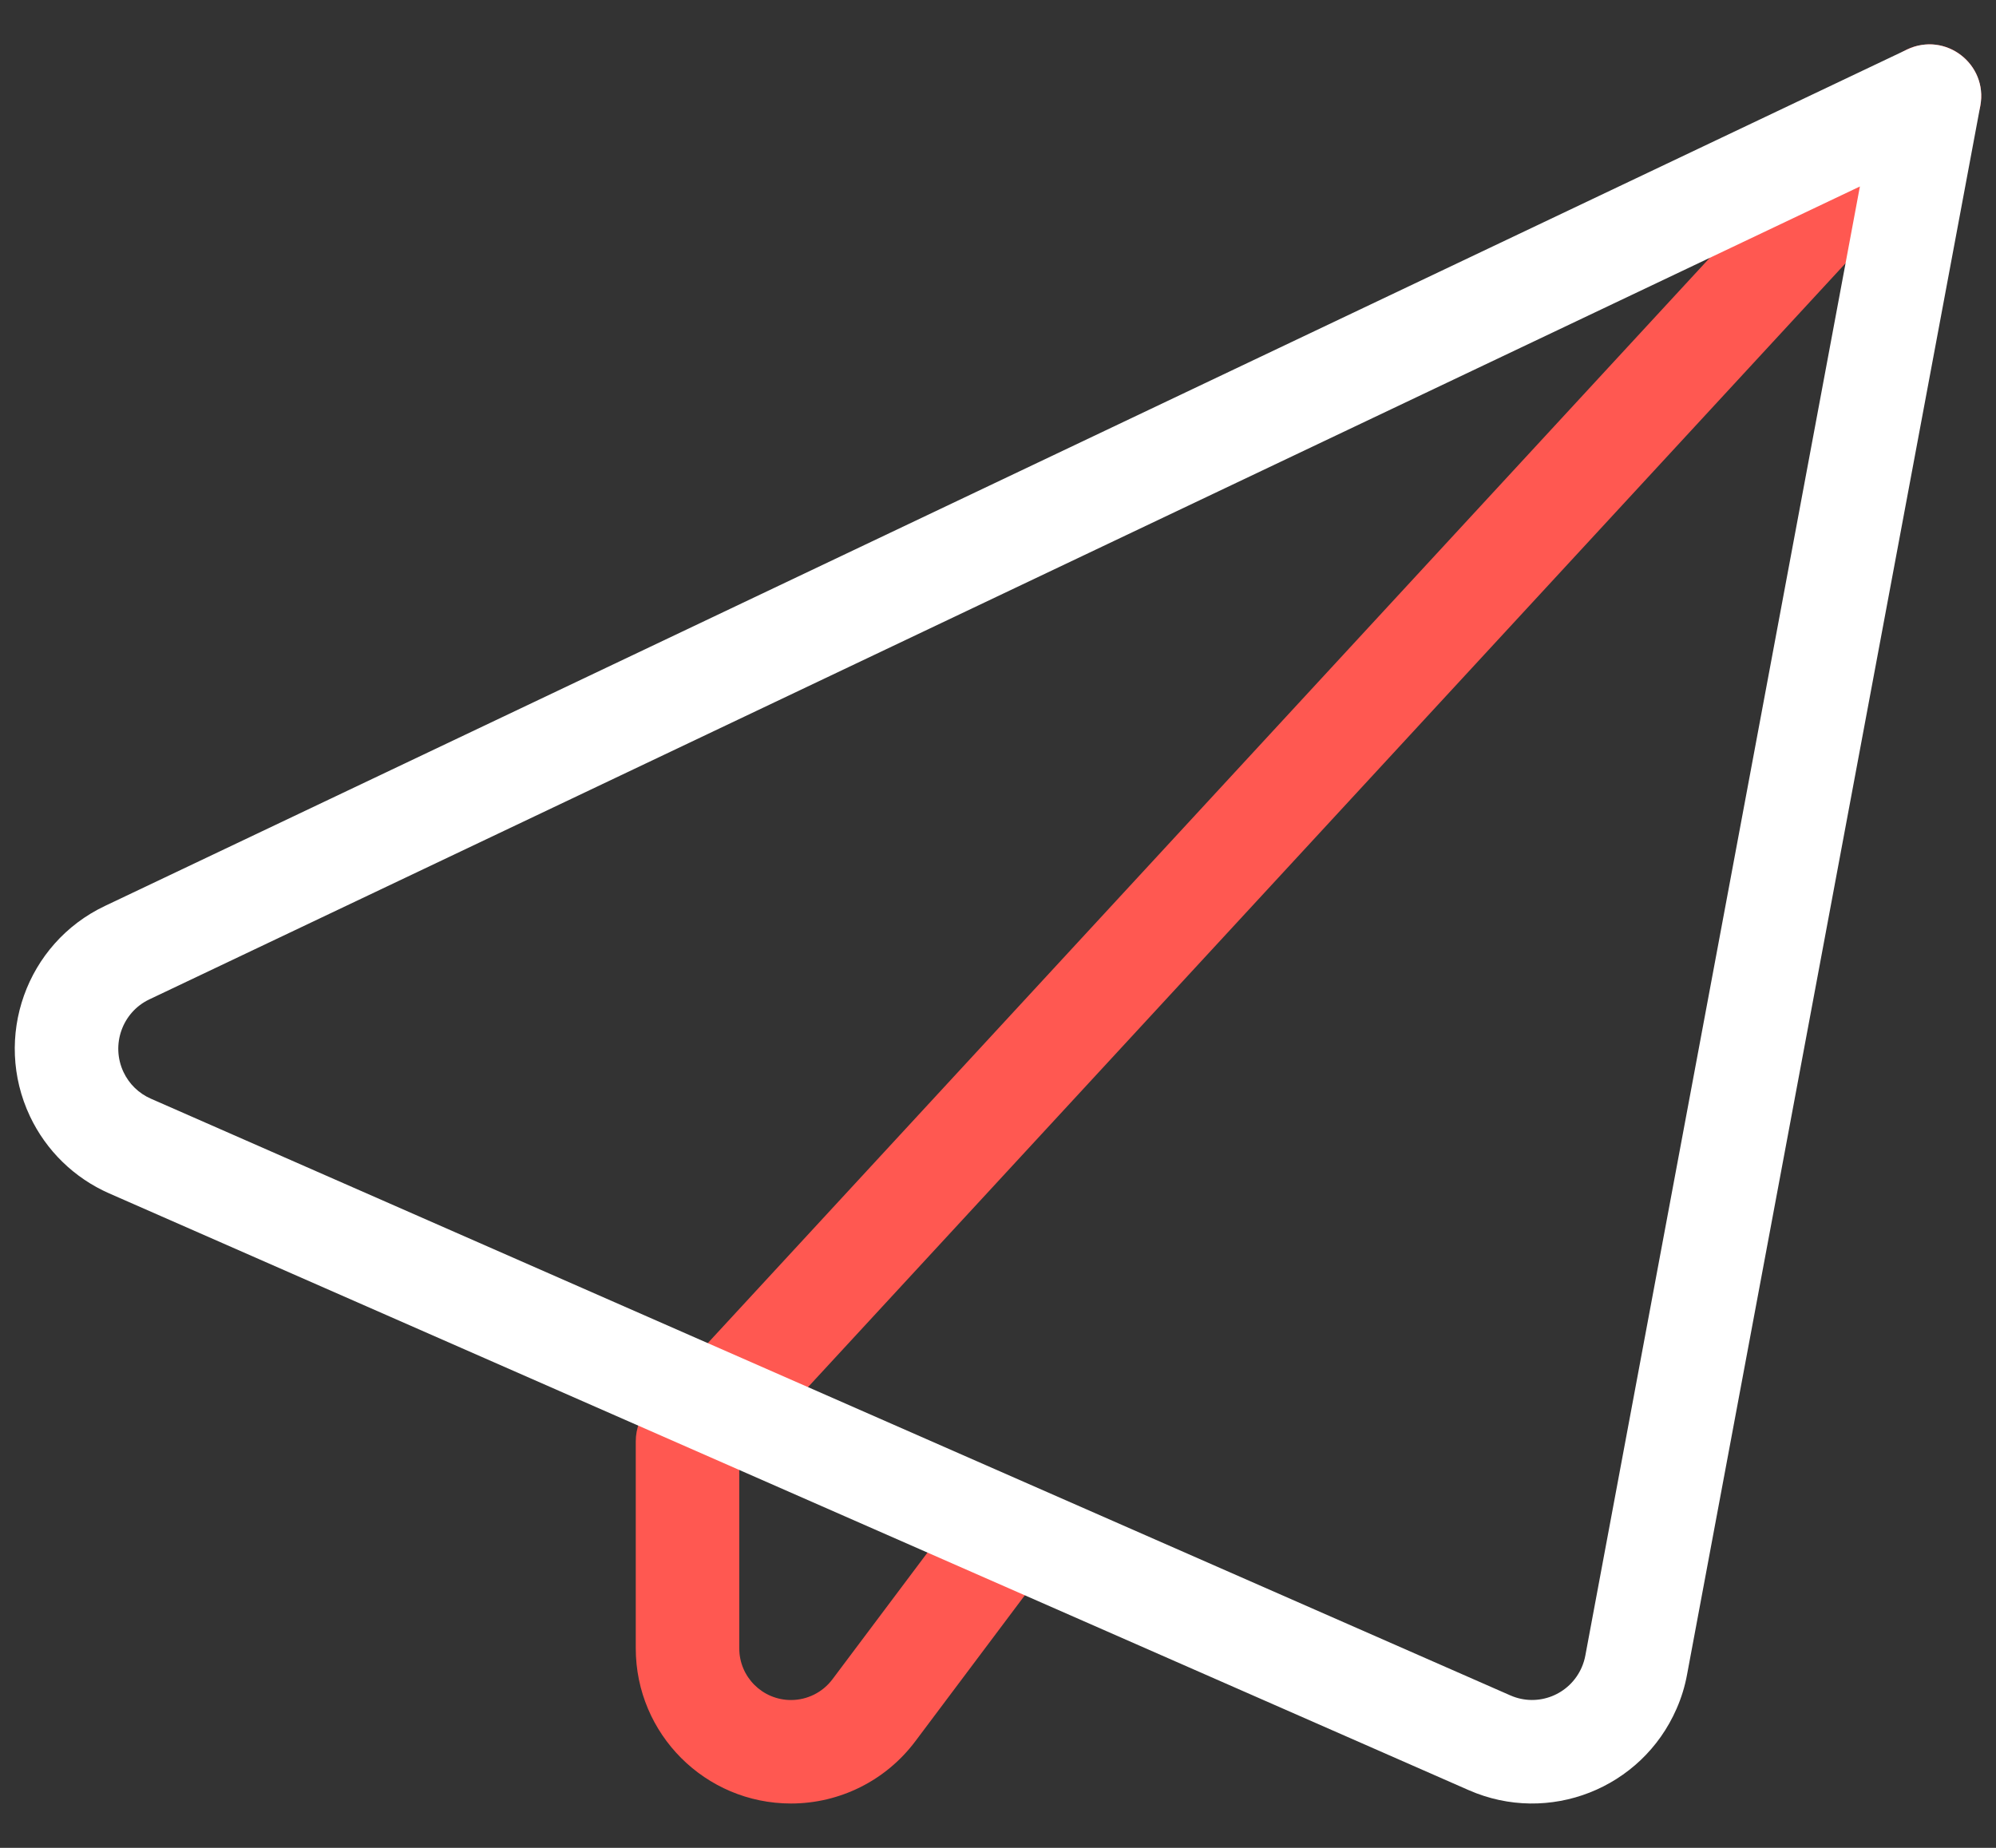
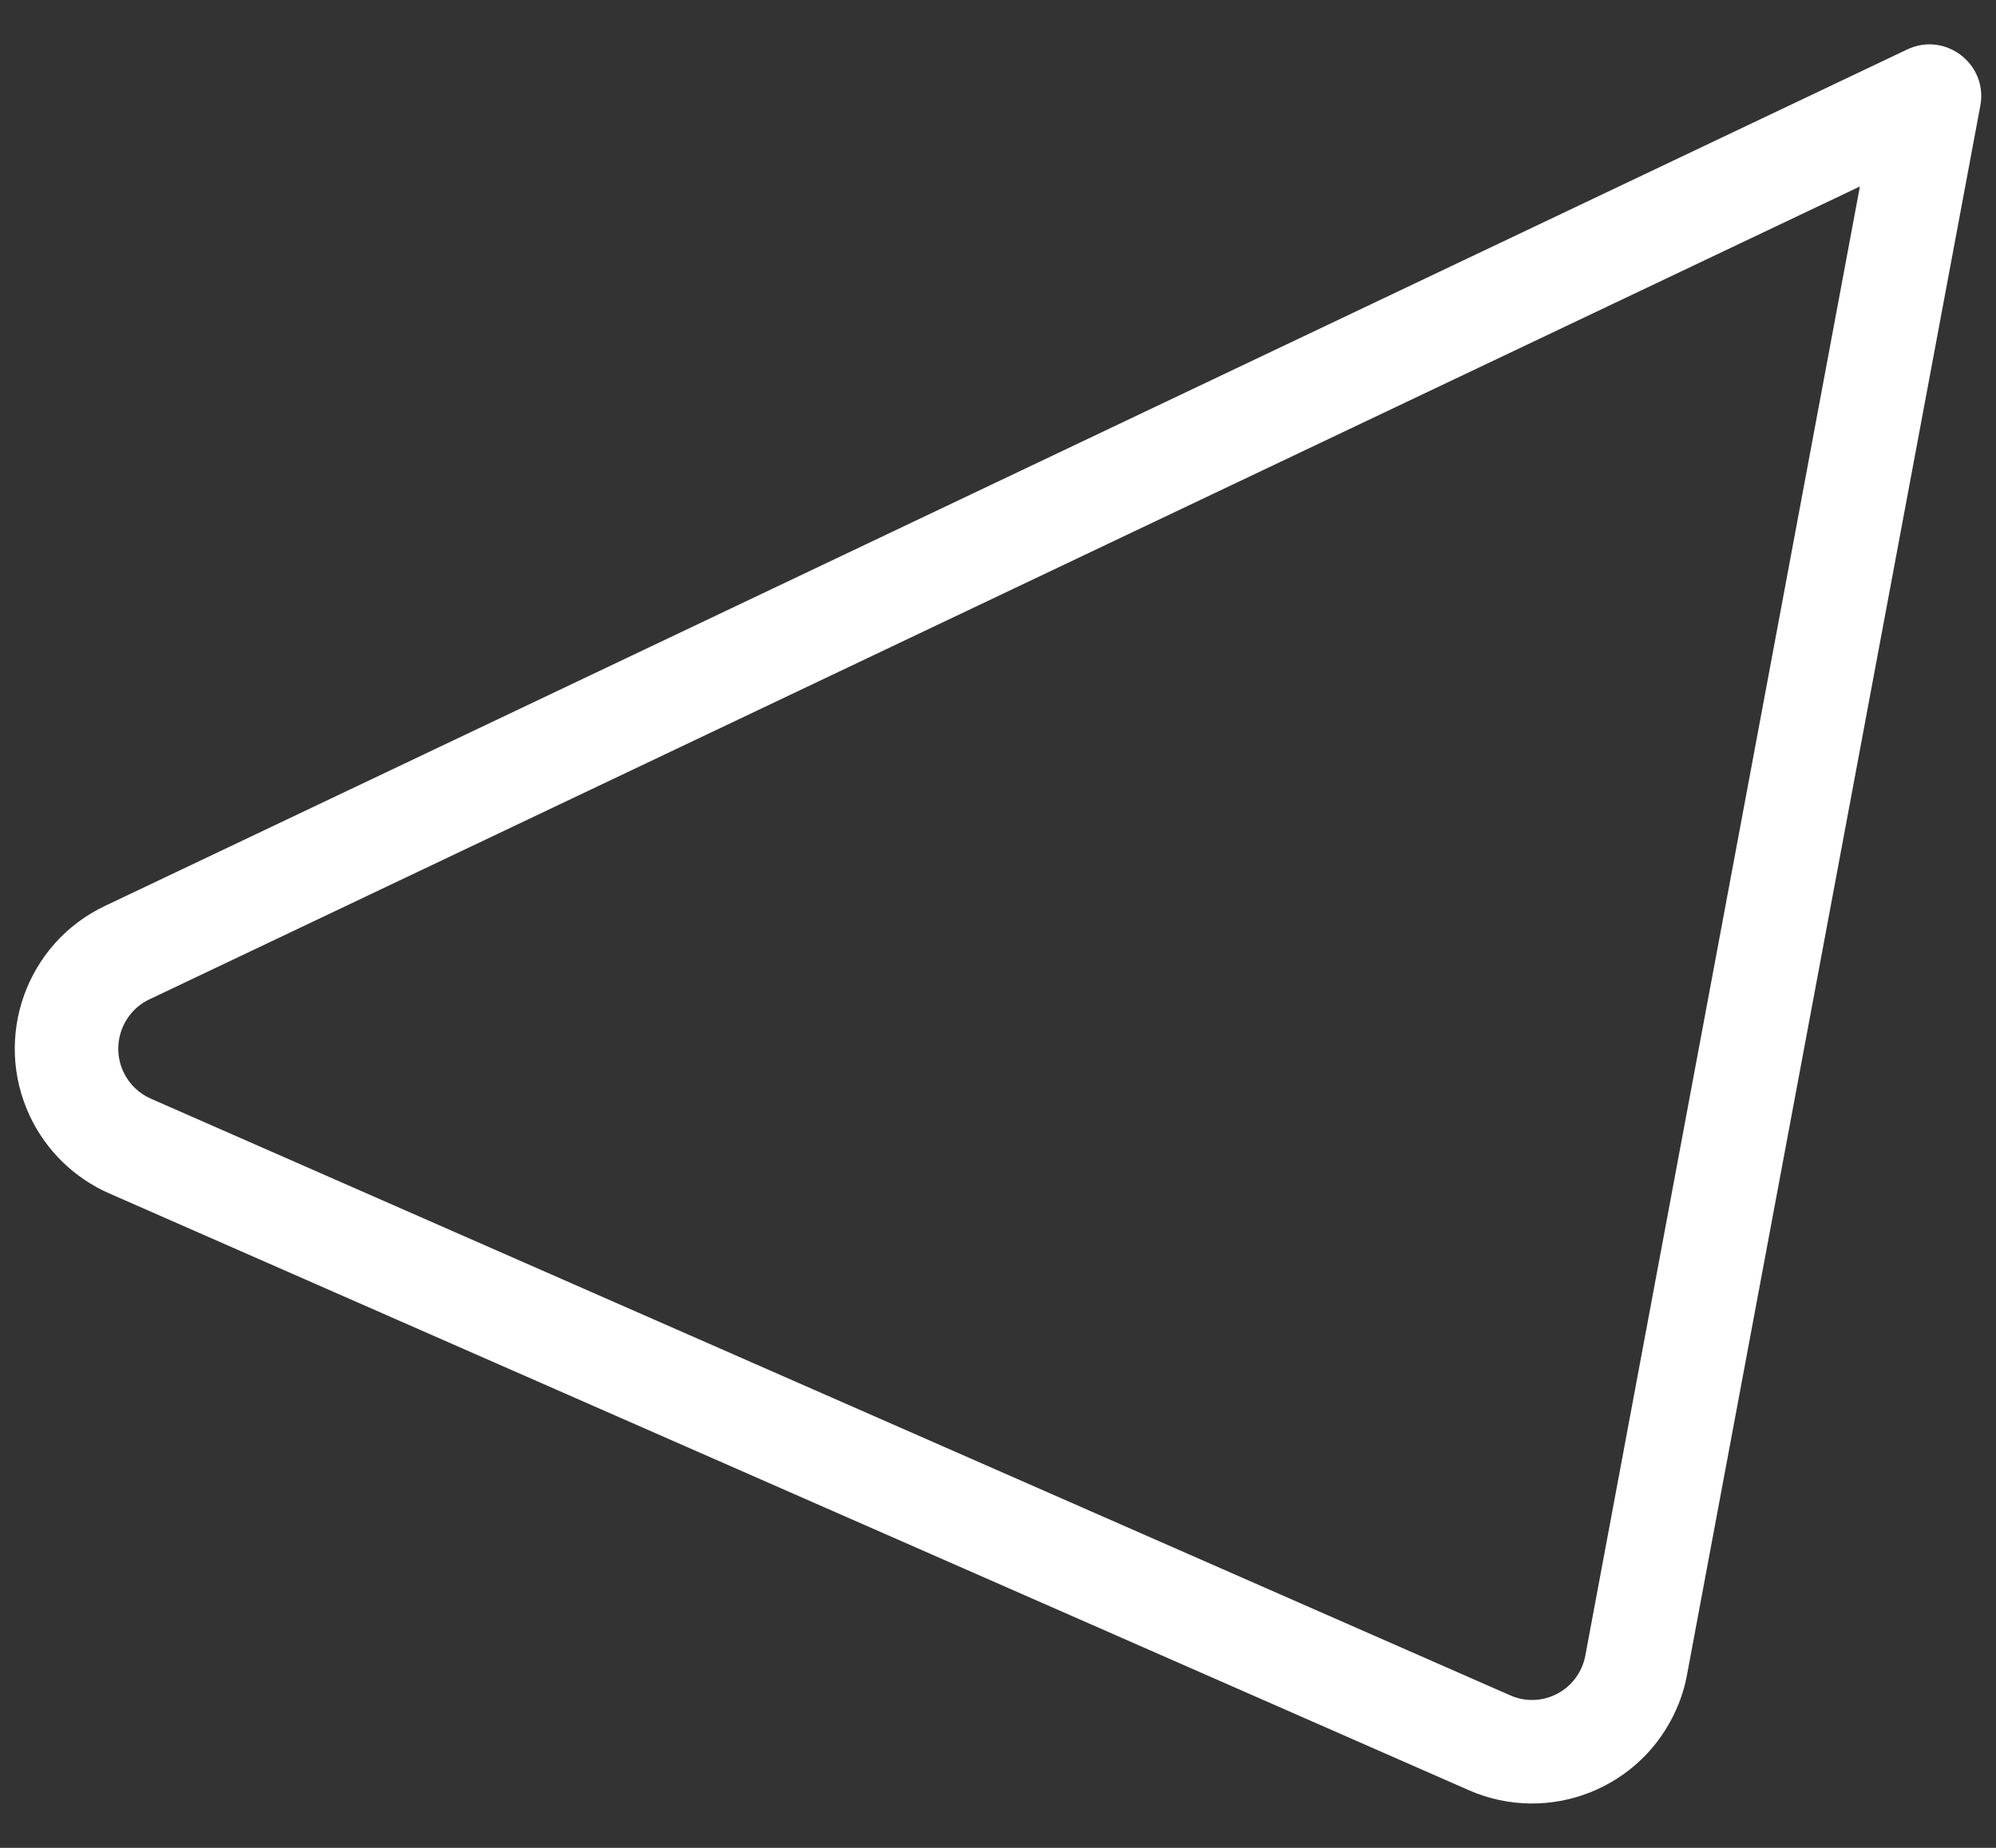
<svg xmlns="http://www.w3.org/2000/svg" width="27px" height="25px" viewBox="0 0 27 25" version="1.1">
  <rect x="0" y="0" width="27" height="25" fill="#333333" stroke="none" />
  <title>PS ISend</title>
  <desc>Created with Sketch.</desc>
  <g id="MARKETING-AUTOMATION-PAGE" stroke="none" stroke-width="1" fill="none" fill-rule="evenodd">
    <g id="XL---Marketing-Automation-Copy" transform="translate(-1023, -1373)">
      <g id="PS-Icon-/-Dark-/-Communications-/-Send" transform="translate(1019, 1368)">
        <g id="Send">
          <polygon id="Path" points="0 0 35 0 35 35 0 35" />
-           <polygon id="Path" points="0 0 35 0 35 35 0 35" />
-           <path d="M14,24.774 L14,27.3 C14,27.687 14.313,28 14.7,28 C14.92,28 15.128,27.896 15.26,27.72 L16.94,25.48 C17.172,25.171 17.611,25.108 17.92,25.34 C18.229,25.572 18.292,26.011 18.06,26.32 L16.38,28.56 C15.983,29.089 15.361,29.4 14.7,29.4 C13.54,29.4 12.6,28.46 12.6,27.3 L12.6,24.5 C12.6,24.324 12.666,24.155 12.786,24.025 L29.586,5.825 C29.848,5.541 30.291,5.523 30.575,5.786 C30.859,6.048 30.877,6.491 30.614,6.775 L14,24.774 Z" id="Path" fill="#FF5851" fill-rule="nonzero" />
          <path d="M29.159,7.523 L6.02,18.521 C5.654,18.695 5.497,19.136 5.671,19.505 C5.747,19.666 5.878,19.793 6.04,19.864 L24.432,27.938 C24.802,28.1 25.233,27.931 25.396,27.558 C25.418,27.507 25.435,27.453 25.445,27.398 L29.159,7.523 Z M26.679,28.118 C26.207,29.2 24.949,29.694 23.869,29.22 L5.478,21.146 C5.006,20.939 4.625,20.568 4.405,20.102 C3.902,19.036 4.355,17.762 5.419,17.257 L29.799,5.669 C30.316,5.424 30.893,5.868 30.788,6.43 L26.821,27.655 C26.792,27.814 26.744,27.97 26.679,28.118 Z" id="Path" fill="#FFFFFF" fill-rule="nonzero" />
        </g>
      </g>
    </g>
  </g>
</svg>